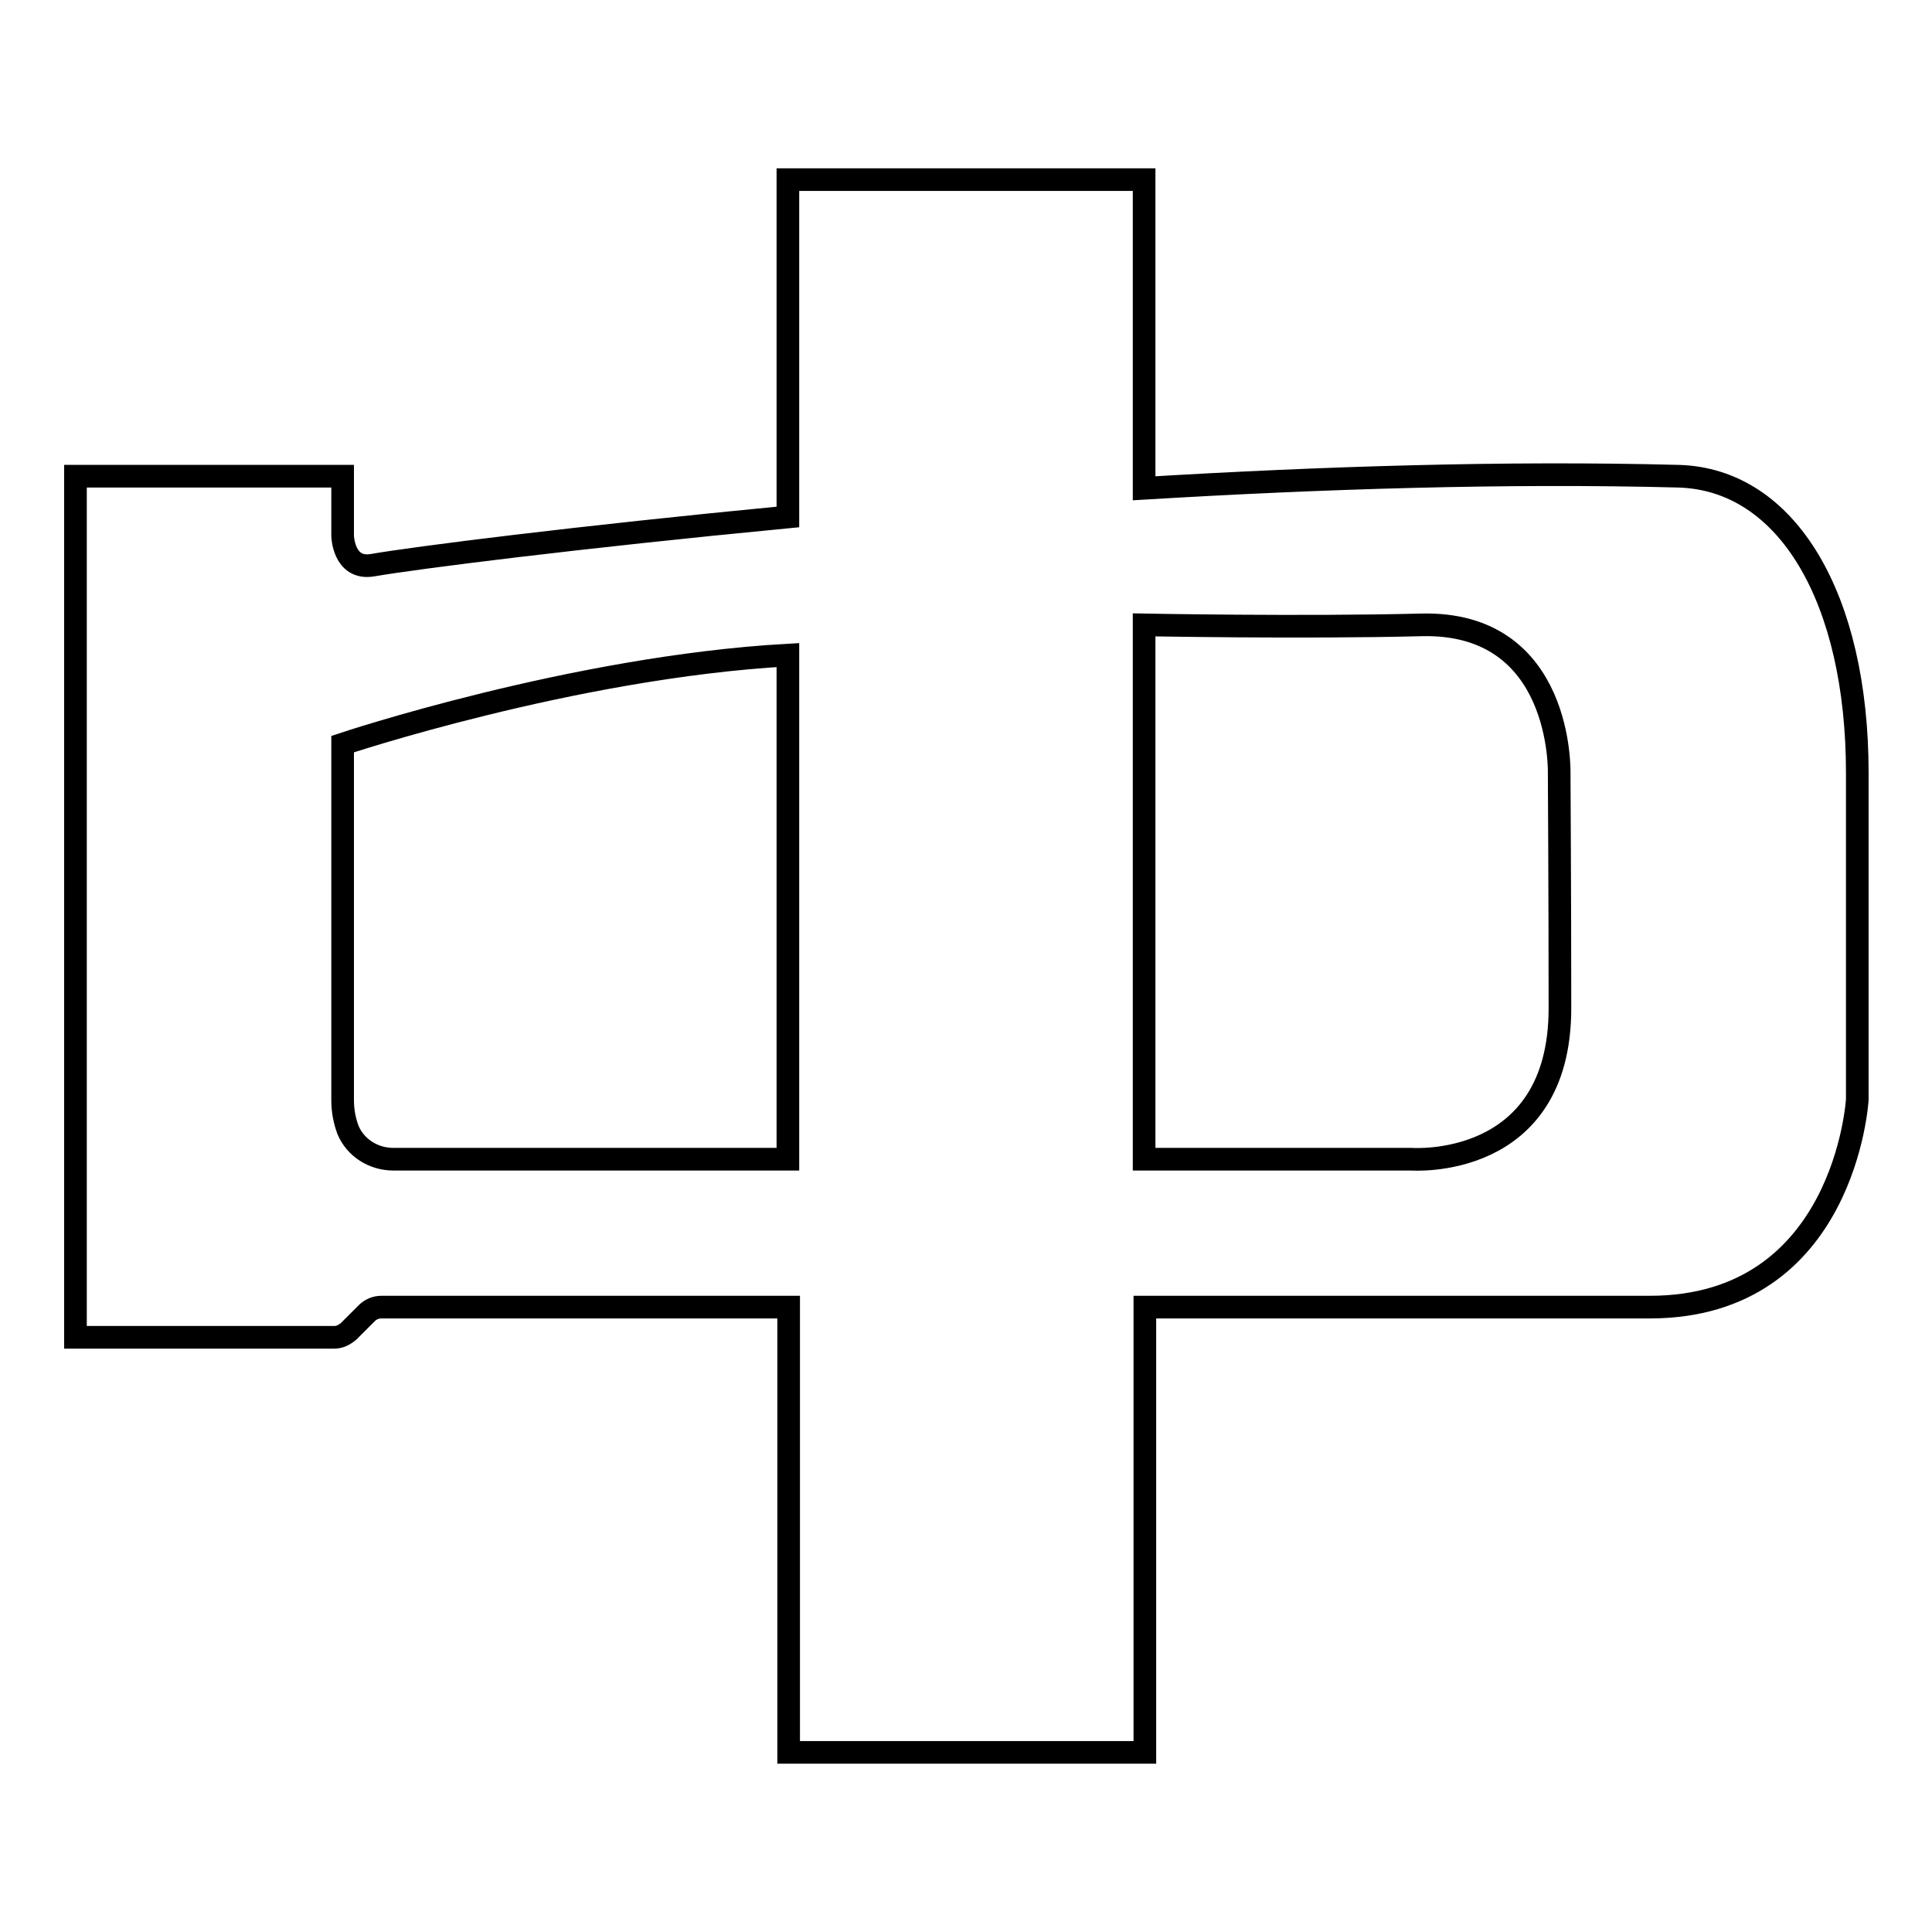
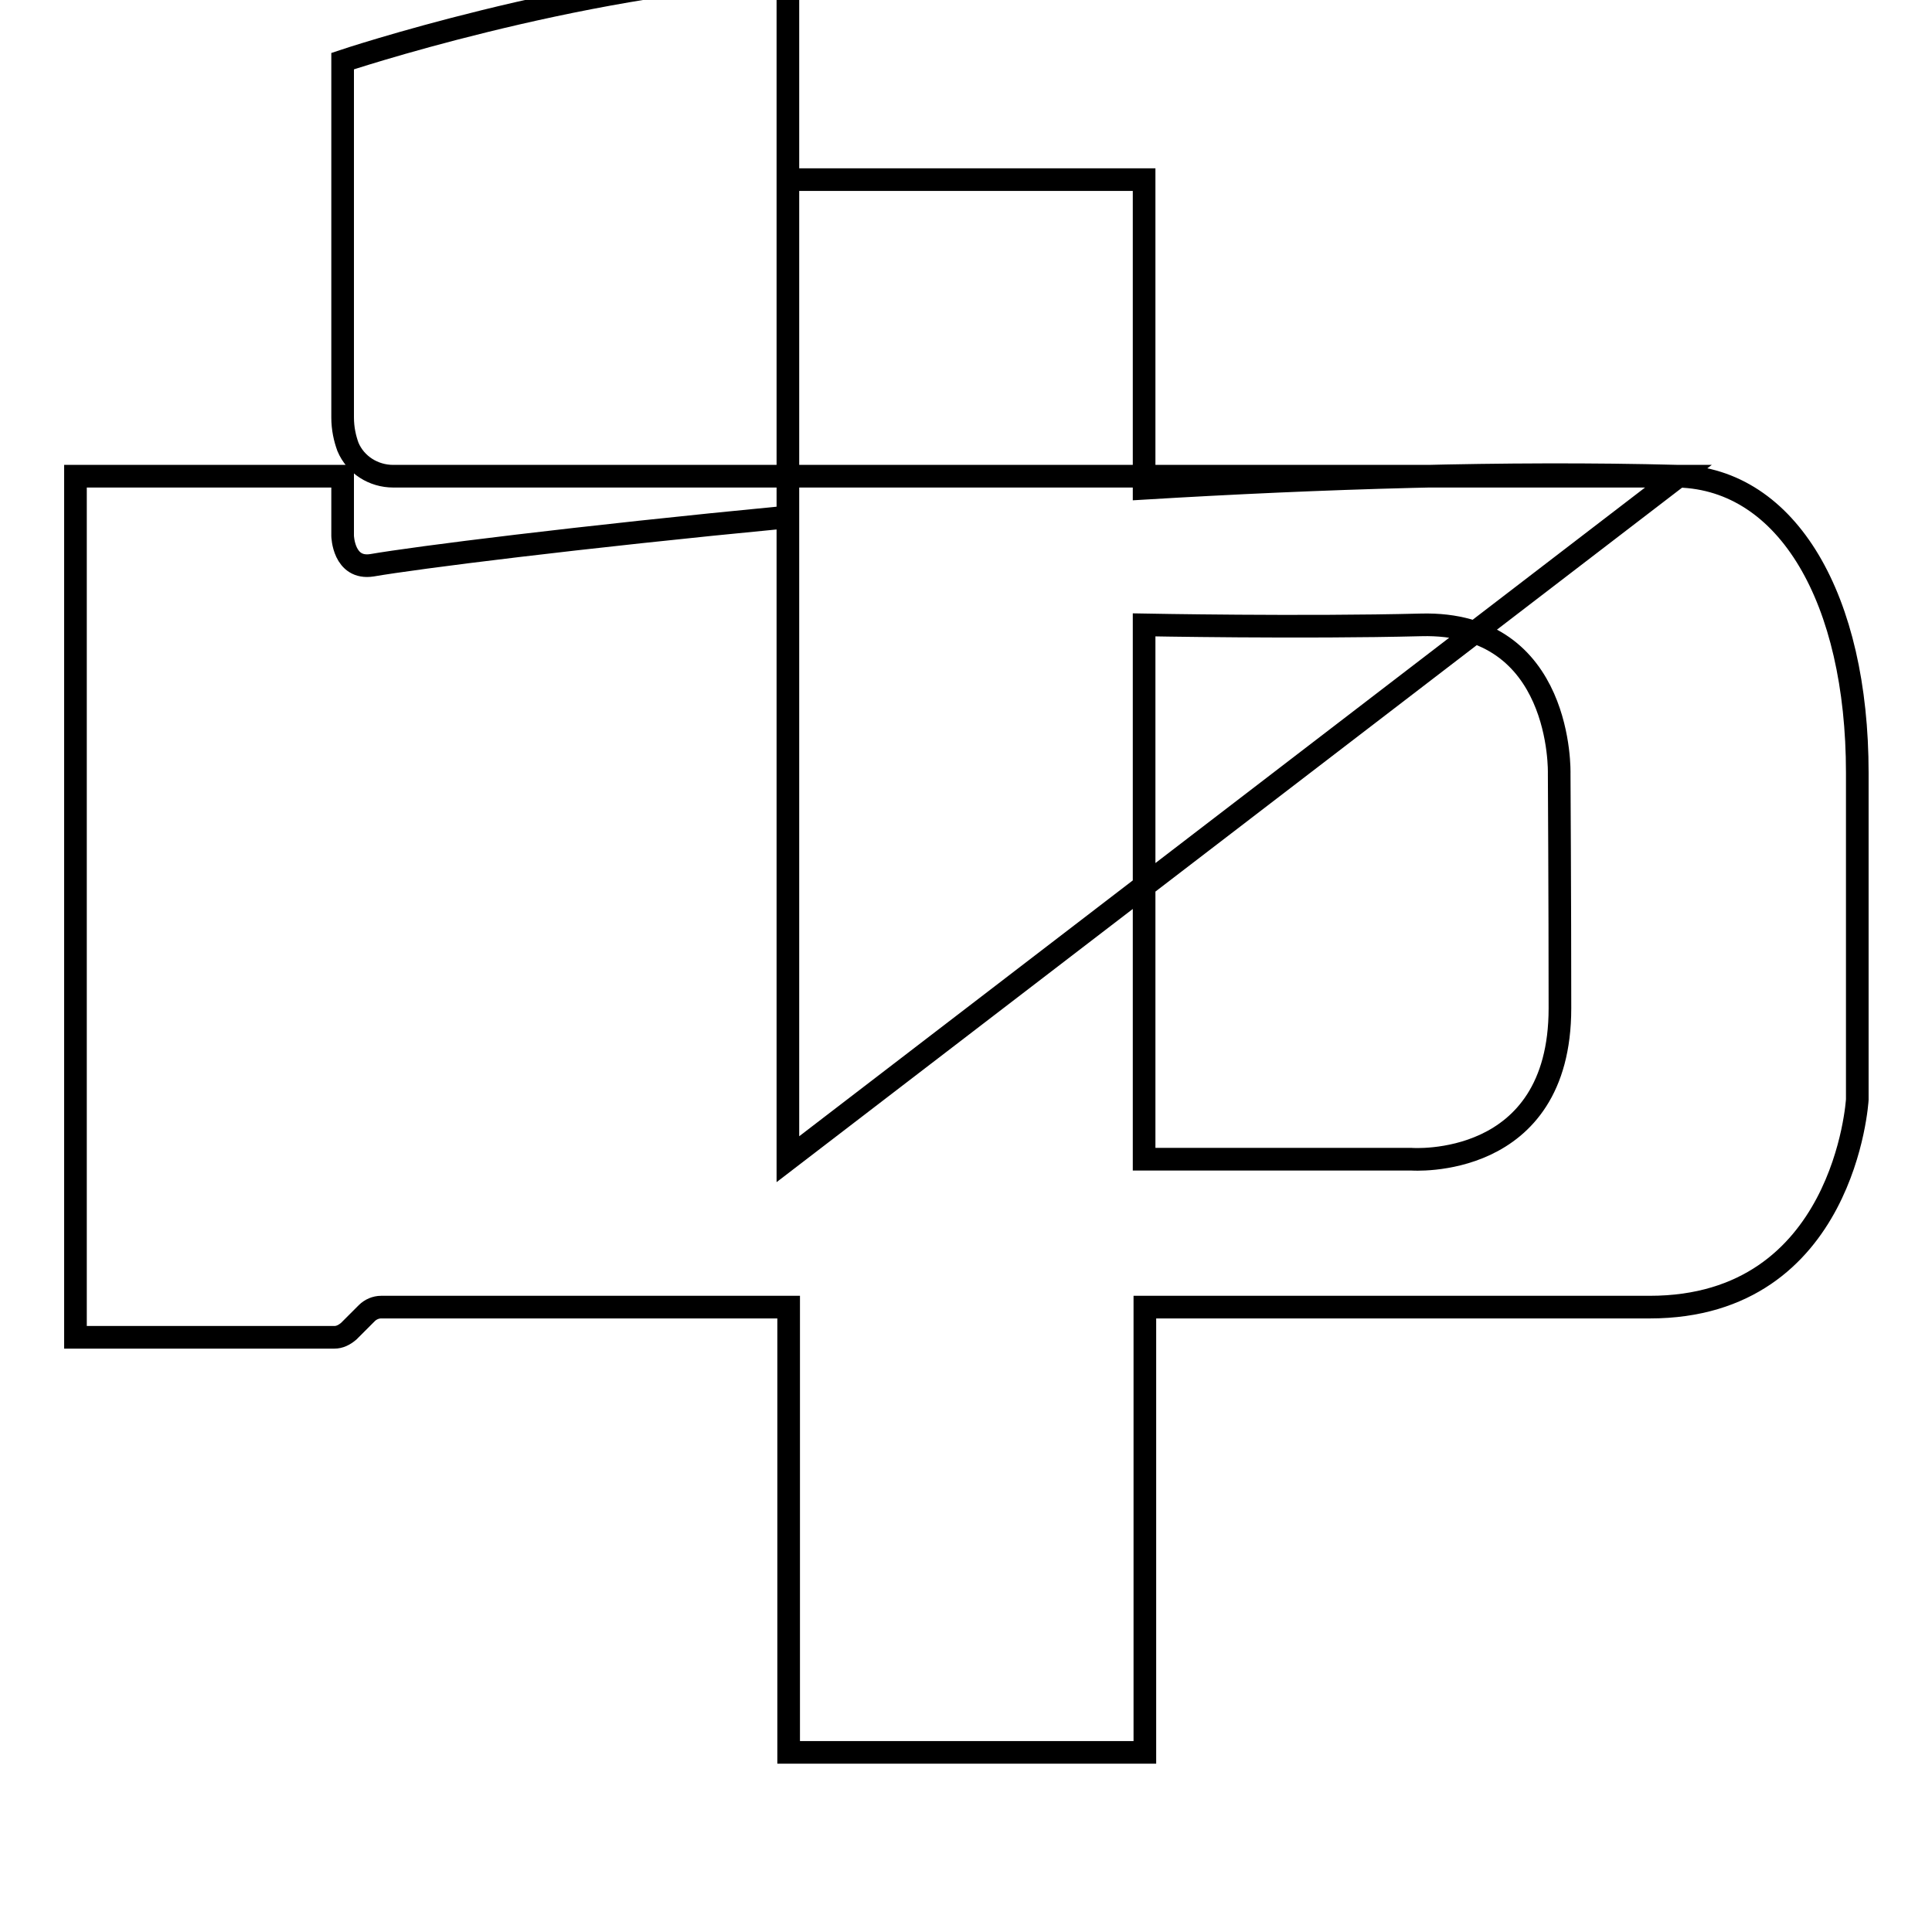
<svg xmlns="http://www.w3.org/2000/svg" version="1.1" x="0px" y="0px" viewBox="0 0 256 256" enable-background="new 0 0 256 256" xml:space="preserve">
  <g>
    <g>
-       <path stroke-width="3" fill-opacity="0" stroke="#000000" d="M222.4,63.1c-23-0.6-47.5,0.2-70.8,1.6V23.8h-47.2v44.7c-28.1,2.7-49.3,5.4-55.1,6.4c-3.8,0.6-3.9-3.9-3.9-3.9v-7.9H10v114.1h34.3c0.7,0,1.3-0.3,1.9-0.8l2.4-2.4c0.5-0.5,1.2-0.8,1.9-0.8h54v23.6v35.4h47.2v-35.4v-23.6c0,0,41,0,66.9,0c25.9,0,27.5-27.5,27.5-27.5s0-20.3,0-43.3S236.9,63.5,222.4,63.1z M104.4,153.6H52.1c-2.6,0-5-1.5-6-3.9c-0.4-1.1-0.7-2.4-0.7-3.9c0-5.9,0-47.2,0-47.2s30.5-10.2,59-11.8V153.6z M206.7,133.6c0,21.5-19.7,20-19.7,20h-35.4V82.8c0,0,21,0.4,36.7,0c18.9-0.5,18.3,19.7,18.3,19.7S206.7,119.2,206.7,133.6z" />
+       <path stroke-width="3" fill-opacity="0" stroke="#000000" d="M222.4,63.1c-23-0.6-47.5,0.2-70.8,1.6V23.8h-47.2v44.7c-28.1,2.7-49.3,5.4-55.1,6.4c-3.8,0.6-3.9-3.9-3.9-3.9v-7.9H10v114.1h34.3c0.7,0,1.3-0.3,1.9-0.8l2.4-2.4c0.5-0.5,1.2-0.8,1.9-0.8h54v23.6v35.4h47.2v-35.4v-23.6c0,0,41,0,66.9,0c25.9,0,27.5-27.5,27.5-27.5s0-20.3,0-43.3S236.9,63.5,222.4,63.1z H52.1c-2.6,0-5-1.5-6-3.9c-0.4-1.1-0.7-2.4-0.7-3.9c0-5.9,0-47.2,0-47.2s30.5-10.2,59-11.8V153.6z M206.7,133.6c0,21.5-19.7,20-19.7,20h-35.4V82.8c0,0,21,0.4,36.7,0c18.9-0.5,18.3,19.7,18.3,19.7S206.7,119.2,206.7,133.6z" />
    </g>
  </g>
</svg>